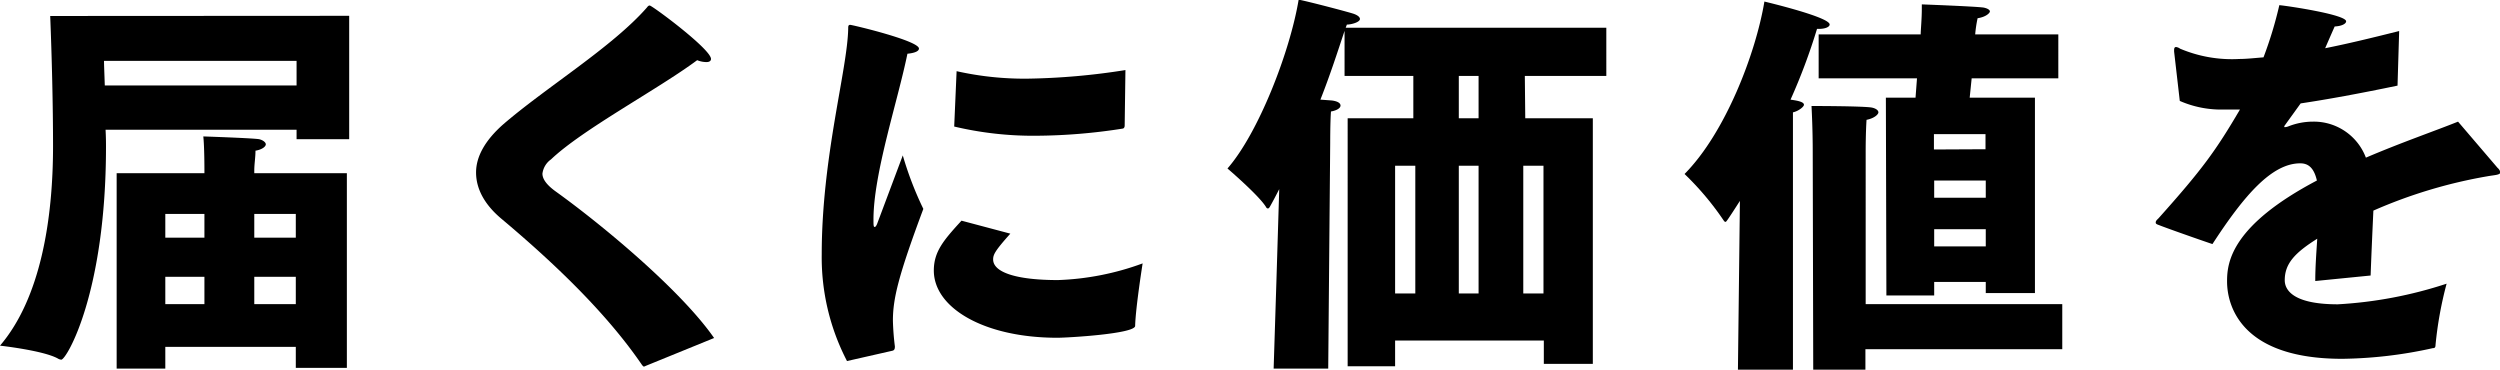
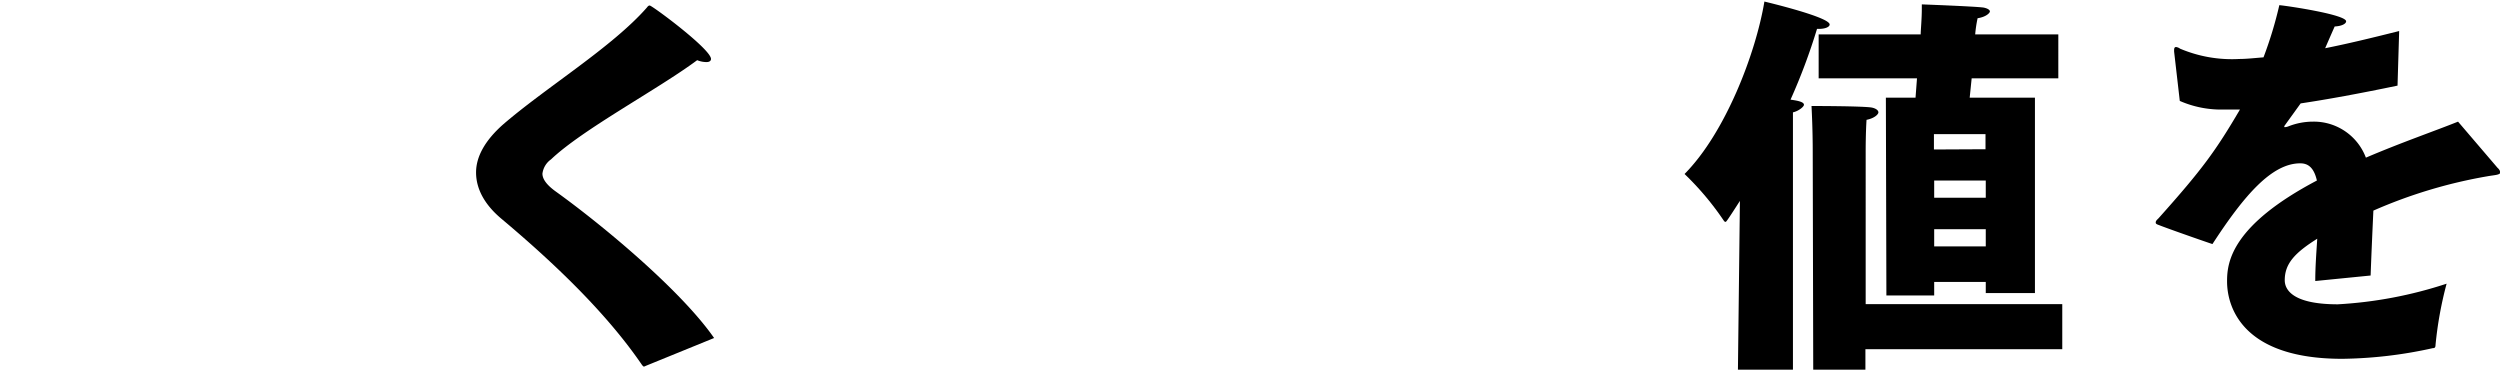
<svg xmlns="http://www.w3.org/2000/svg" viewBox="0 0 290.82 43.02">
  <g id="レイヤー_2" data-name="レイヤー 2">
    <g id="文字">
-       <path d="M40.62,1.84V16.19H34.5v-1.1H12.28c.05.87.05,1.61.05,2,0,17-4.6,24.75-5.2,24.75a.87.87,0,0,1-.41-.14C5,40.76,0,40.21,0,40.21,4.69,34.73,6.17,25.62,6.17,17c0-4.74-.14-10.4-.33-15.14ZM34.5,9.94V7.08H12.1c0,.51.05,1.57.09,2.86ZM13.57,20.15H23.78v-.46s0-2.67-.13-3.82c0,0,5.66.19,6.48.32.46.1.79.37.79.6s-.37.6-1.2.74c0,.78-.14,1.56-.14,2.3v.32H40.35V42.79H34.41V40.35H19.23v2.53H13.57Zm10.21,7.5V24.89H19.23v2.76Zm0,7.73V32.2H19.23v3.18Zm10.63-7.73V24.89H29.58v2.76Zm0,7.73V32.2H29.58v3.18Z" />
      <path d="M75.12,42.56a.88.88,0,0,1-.23.09s-.14-.09-.23-.23C70.75,36.71,65,31.05,58.38,25.49c-1.94-1.61-3-3.45-3-5.43,0-1.8,1-3.68,3.13-5.57,5-4.32,12.7-9,16.74-13.61.14-.19.23-.24.33-.24.27,0,7.13,5.07,7.13,6.22,0,.22-.19.36-.51.36A2.83,2.83,0,0,1,81.1,7c-4.51,3.36-13.34,8.05-17,11.54a2.39,2.39,0,0,0-1,1.66c0,.64.51,1.34,1.61,2.12,5.43,3.91,14.5,11.45,18.36,17Z" />
-       <path d="M98.53,42a26.14,26.14,0,0,1-2.94-12.42c0-11.32,3-21.49,3.08-26.27,0-.23,0-.42.23-.42s8,1.84,8,2.76c0,.28-.42.51-1.34.6-1.15,5.61-3.95,13.94-3.95,19.28,0,.6,0,.87.13.87s.19-.14.28-.32l3-8a39.53,39.53,0,0,0,2.39,6.22c-2.9,7.77-3.54,10.44-3.54,13a30,30,0,0,0,.23,3c0,.28-.05.46-.33.51Zm19-14.82c-1.79,2-2,2.44-2,3,0,1.48,2.63,2.4,7.55,2.4a31.57,31.57,0,0,0,9.84-1.94s-.82,5.16-.87,7.27c0,.92-7.82,1.38-9.06,1.38-8.47,0-14.36-3.45-14.36-7.82,0-2.21,1.15-3.54,3.22-5.8Zm-6.25-18.9a36.13,36.13,0,0,0,8.28.87,79.2,79.2,0,0,0,11.36-1l-.09,6.54c-.05.13-.05.23-.23.27a66.41,66.41,0,0,1-10,.83A39.78,39.78,0,0,1,111,14.72Z" />
-       <path d="M148.49,32.48,148.81,22c-.37.73-.73,1.42-1.1,2.07-.09.14-.14.18-.23.18a.24.24,0,0,1-.19-.14c-.78-1.33-4.5-4.51-4.5-4.51,3.58-4.09,7.26-13.52,8.28-19.64,1,.18,5.93,1.47,6.44,1.66s.69.41.69.59c0,.37-1,.65-1.52.65l-.14.37h30.32V8.83h-9.48l.05,4.93h7.86V42.33h-5.7V39.61h-17.3v3h-5.52V13.76h7.64V8.83h-8V3.59c-.78,2.35-1.7,5.2-2.81,8l1.34.1c.69.09,1,.32,1,.59s-.37.56-1.11.69c-.09,1.06-.09,3.64-.09,3.64l-.23,26.27h-6.35Zm16.15,1.66V19.28h-2.35V34.14ZM172,13.76V8.83H169.7v4.93Zm0,20.38V19.28H169.7V34.14Zm7.55,0V19.28H177.2V34.14Z" />
      <path d="M202.4,23.37c-1.56,2.44-1.61,2.44-1.66,2.44a.26.26,0,0,1-.18-.09,33.32,33.32,0,0,0-4.6-5.48c4.74-4.78,8.28-14,9.29-20.06.19.05,7.59,1.8,7.59,2.67,0,.28-.5.51-1.24.51h-.23a69.56,69.56,0,0,1-3.08,8.23l.32.05c.92.14,1.24.32,1.24.55s-.64.74-1.28.88V43h-6.4Zm8.47-6.12s0-2.25-.14-4.92c0,0,5.93,0,7,.18.5.1.78.33.78.56s-.46.69-1.38.87c-.1,1.56-.1,3.5-.1,3.5V35.38h22.87v5.24H217V43h-6.07Zm8.51-5.89h3.45L223,9.11H211.56V4h11.87c0-.46.13-1.79.13-2.94V.51s6.17.23,7.18.37c.46.09.74.27.74.45s-.46.65-1.43.79A14.5,14.5,0,0,0,229.77,4h9.67V9.11H229.36l-.23,2.25h7.59V34.09H231V32.8h-6v1.57h-5.56Zm11.59,6V15.6h-6v1.79ZM231,23V21h-6V23Zm0,5.66v-2h-6v2Z" />
      <path d="M252.91,6V5.84c0-.23.05-.37.23-.37a1,1,0,0,1,.46.19,15.46,15.46,0,0,0,6.9,1.2c.78,0,1.7-.1,2.81-.19A46.27,46.27,0,0,0,265.15.6c1,.09,7.77,1.1,7.77,1.88,0,.28-.5.56-1.33.6-.23.51-.65,1.47-1.11,2.53,2.53-.5,5.39-1.19,8.61-2l-.19,6.35c-4.41.92-8.19,1.61-11.27,2.07l-1.89,2.62a.19.19,0,0,0,0,.14s0,0,.09,0a1.3,1.3,0,0,0,.37-.09,7.8,7.8,0,0,1,2.85-.55,6.47,6.47,0,0,1,6.17,4.19c4.09-1.75,8.09-3.13,10.72-4.19l4.6,5.38a.94.94,0,0,1,.32.51c0,.32-.69.32-1.47.46a57,57,0,0,0-13.3,4c-.09,2-.23,5-.32,7.55l-6.44.64c0-1.7.14-3.45.23-4.92-2.62,1.65-3.78,2.9-3.78,4.83,0,.92.65,2.8,6.17,2.8A49.05,49.05,0,0,0,284.61,33a43.38,43.38,0,0,0-1.29,7.13c0,.33-.14.37-.32.37a50.9,50.9,0,0,1-10.54,1.24c-13.39,0-13.39-8-13.39-9.06,0-2.25.6-6.49,10.45-11.68-.37-1.61-1.11-2-1.94-2h0c-3.31,0-6.53,3.73-10.21,9.39-.05,0-4.42-1.52-6-2.12-.33-.14-.6-.18-.6-.37s.09-.28.32-.5c5.11-5.71,6.67-7.87,9.48-12.66-.6,0-1.2,0-1.8,0a12,12,0,0,1-5.2-1Z" />
    </g>
  </g>
</svg>